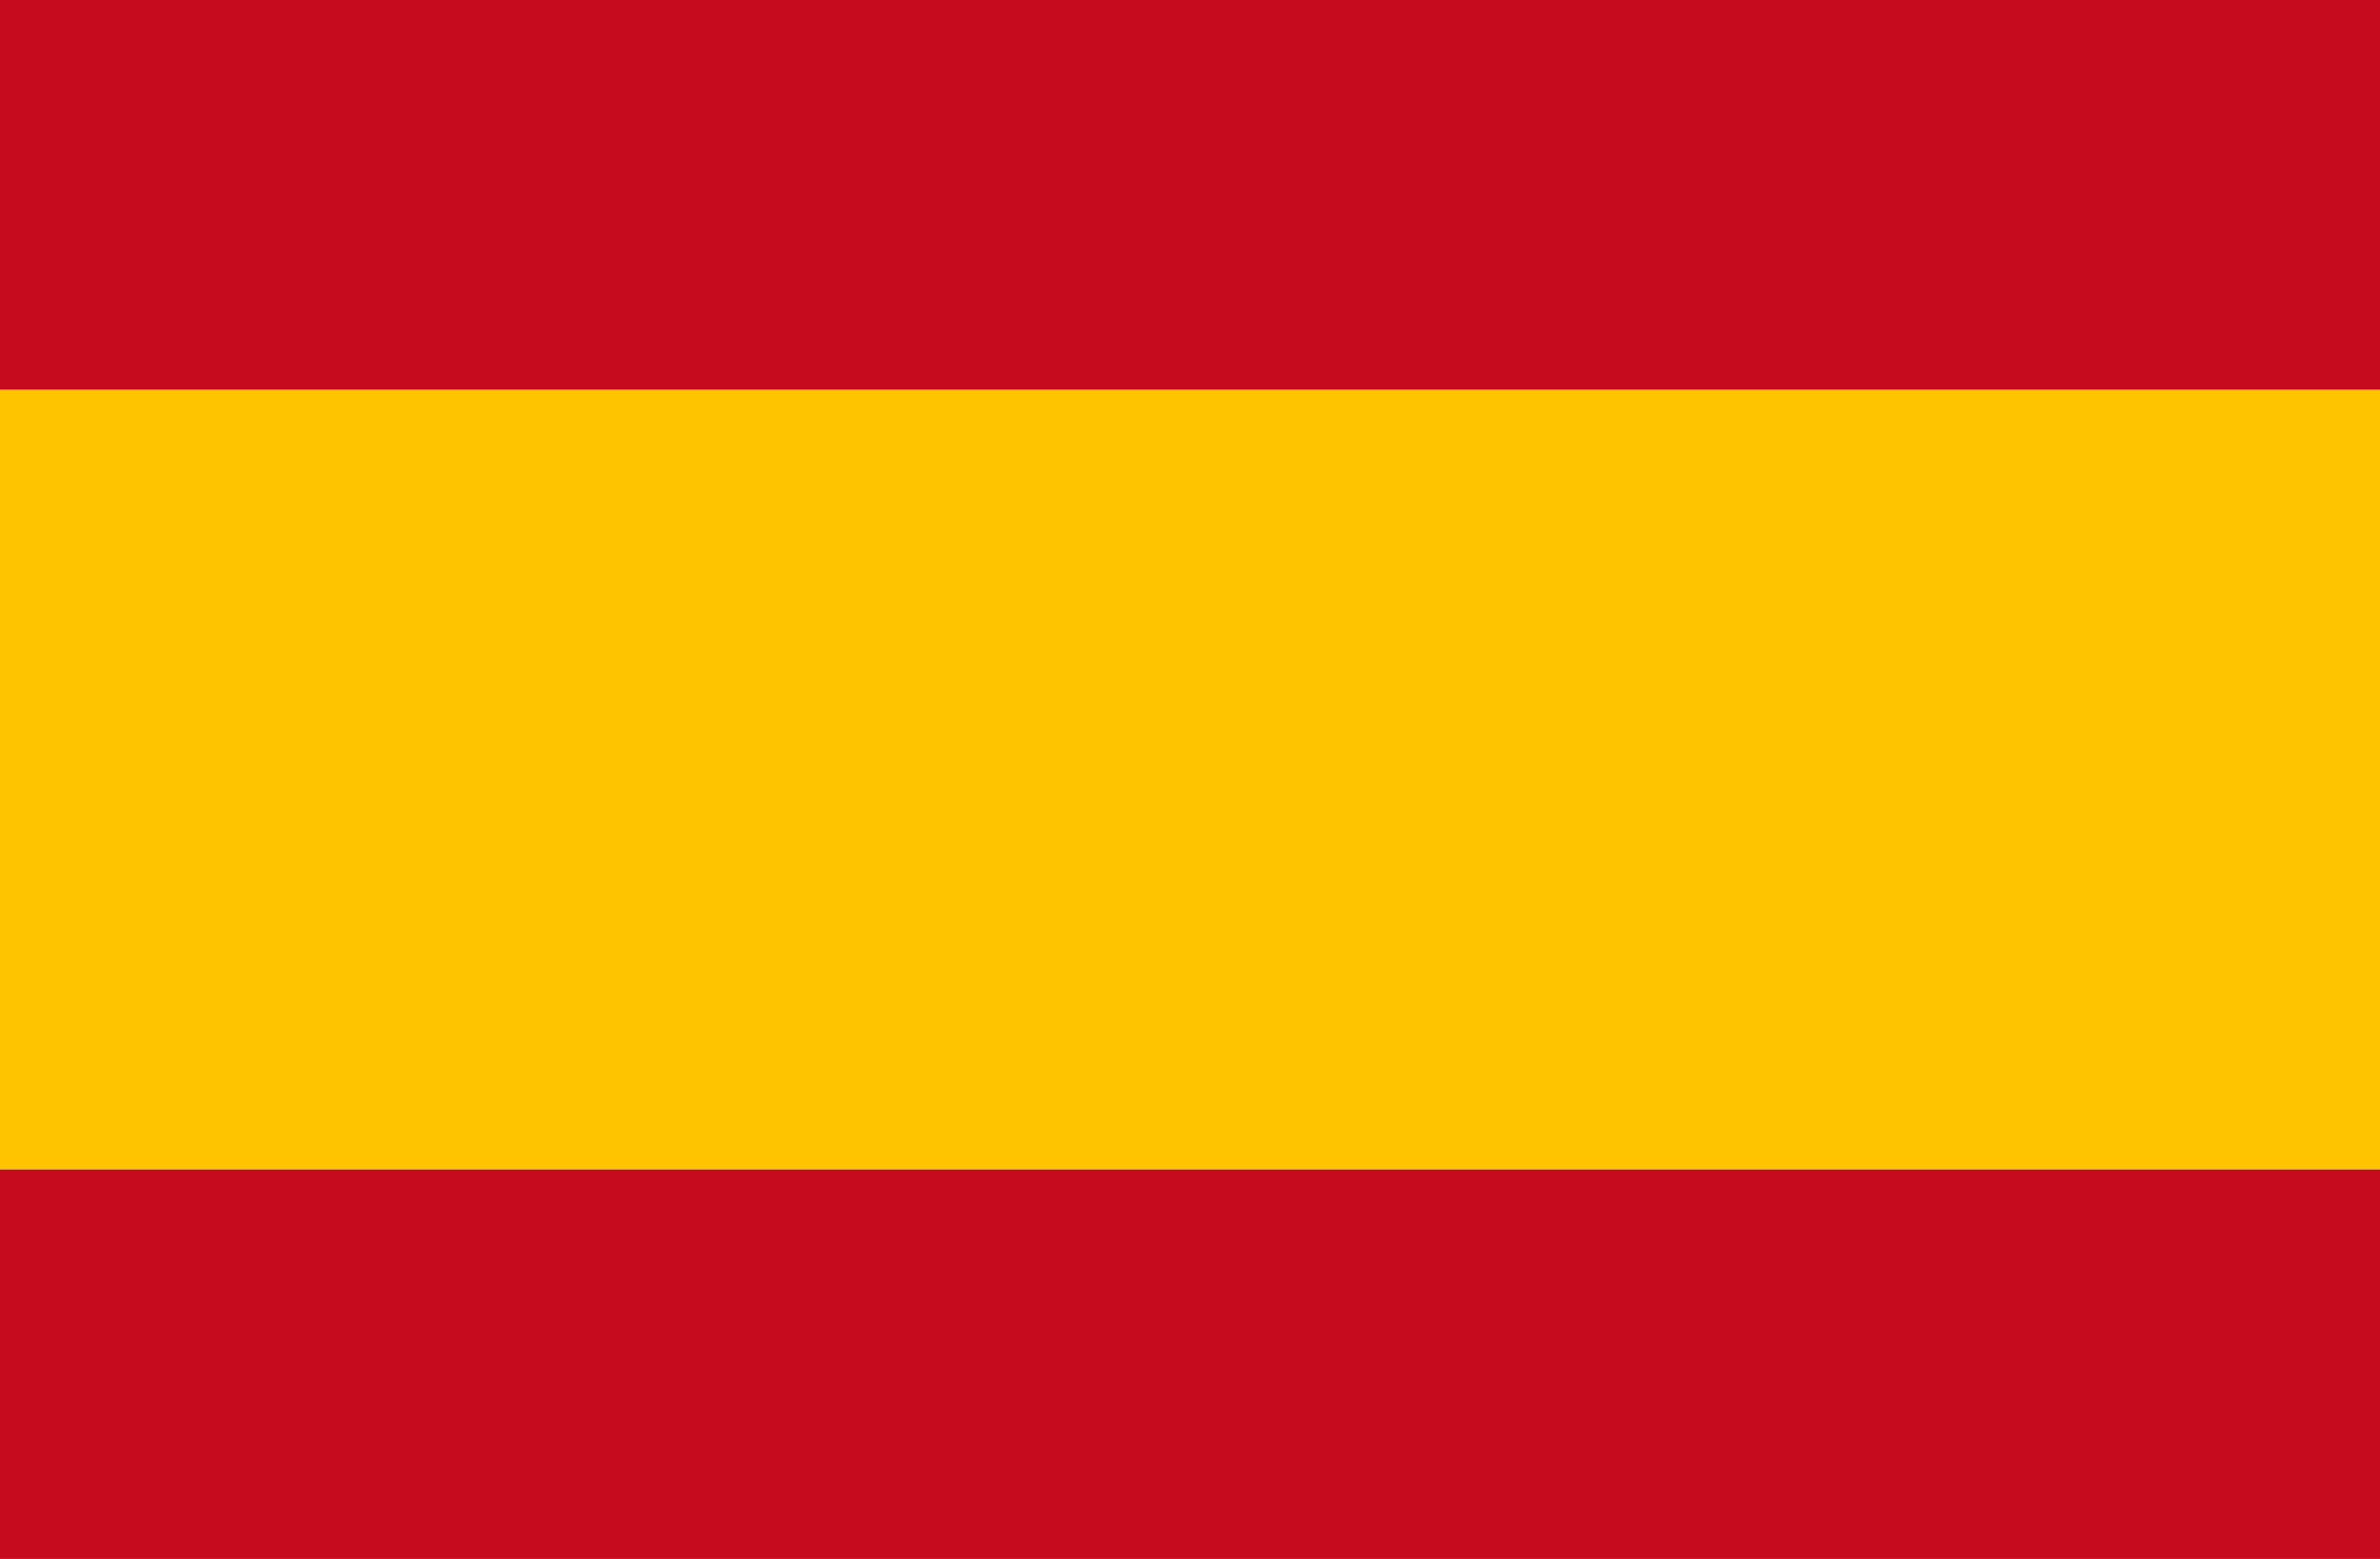
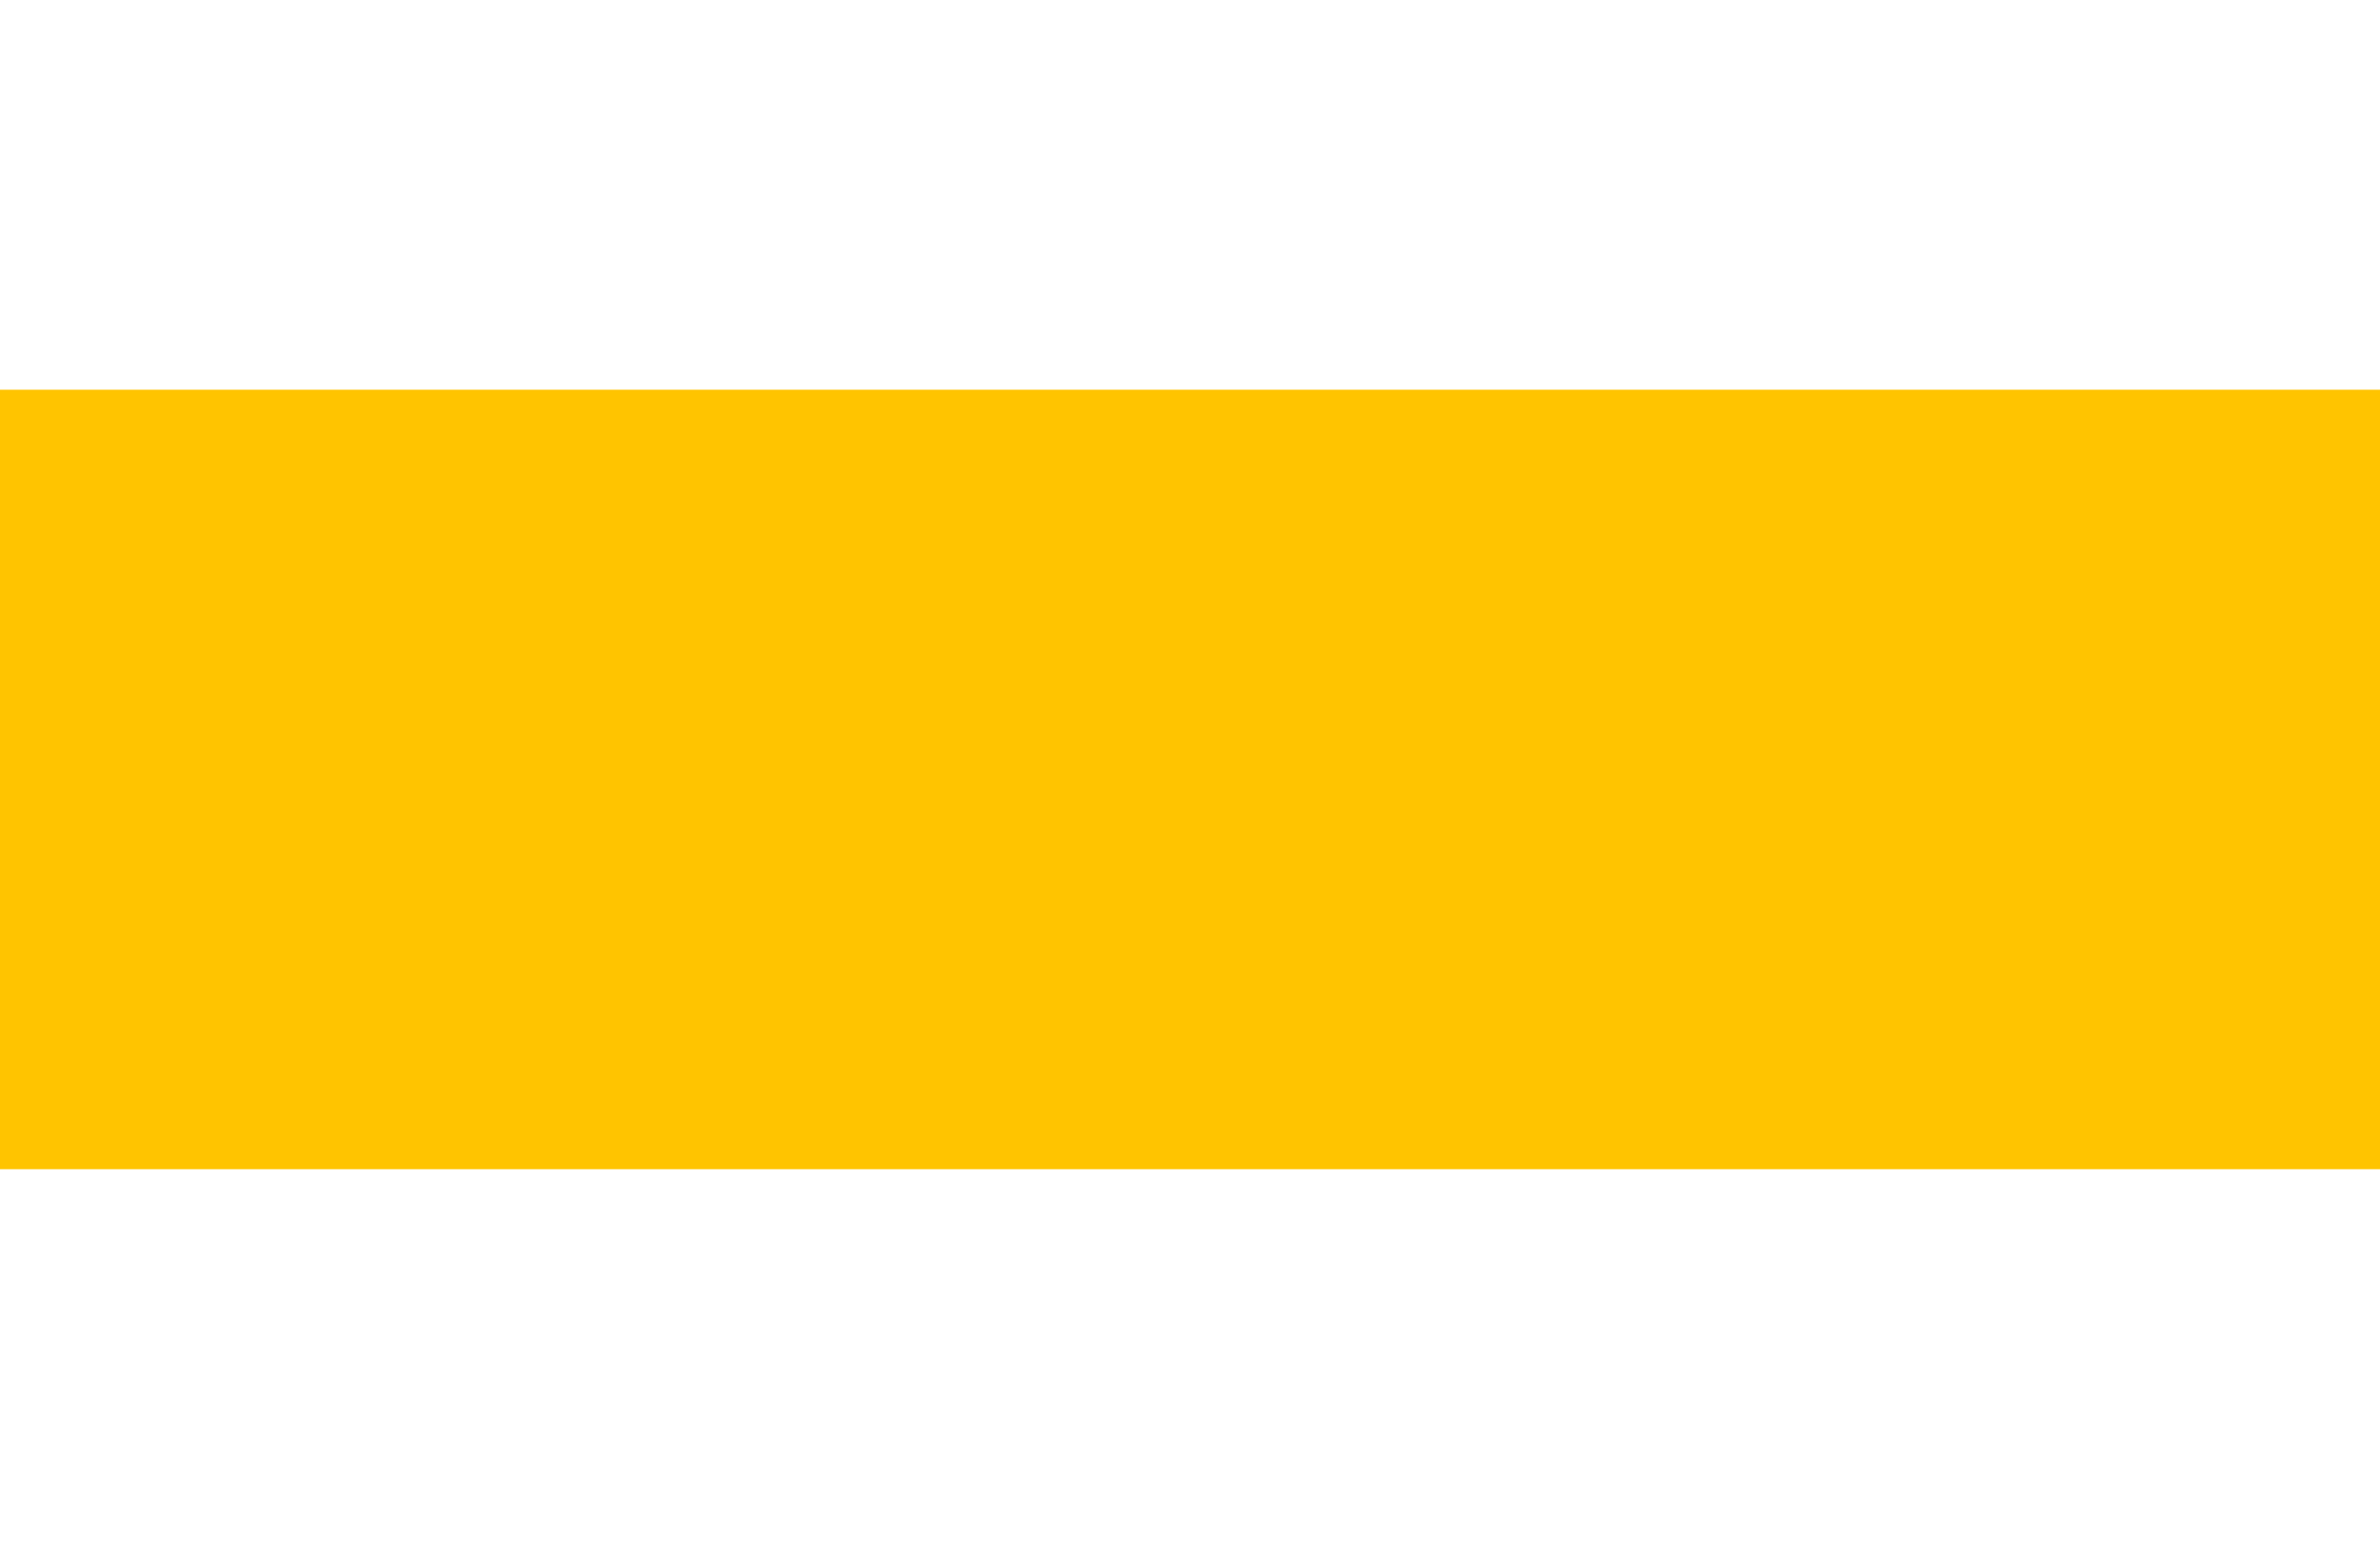
<svg xmlns="http://www.w3.org/2000/svg" width="29" height="19" viewBox="0 0 29 19" fill="none">
-   <path d="M29 14.25H0V19H29V14.25Z" fill="#C60B1E" />
  <path d="M29 4.75H0V14.25H29V4.75Z" fill="#FFC400" />
-   <path d="M29 0H0V4.75H29V0Z" fill="#C60B1E" />
</svg>